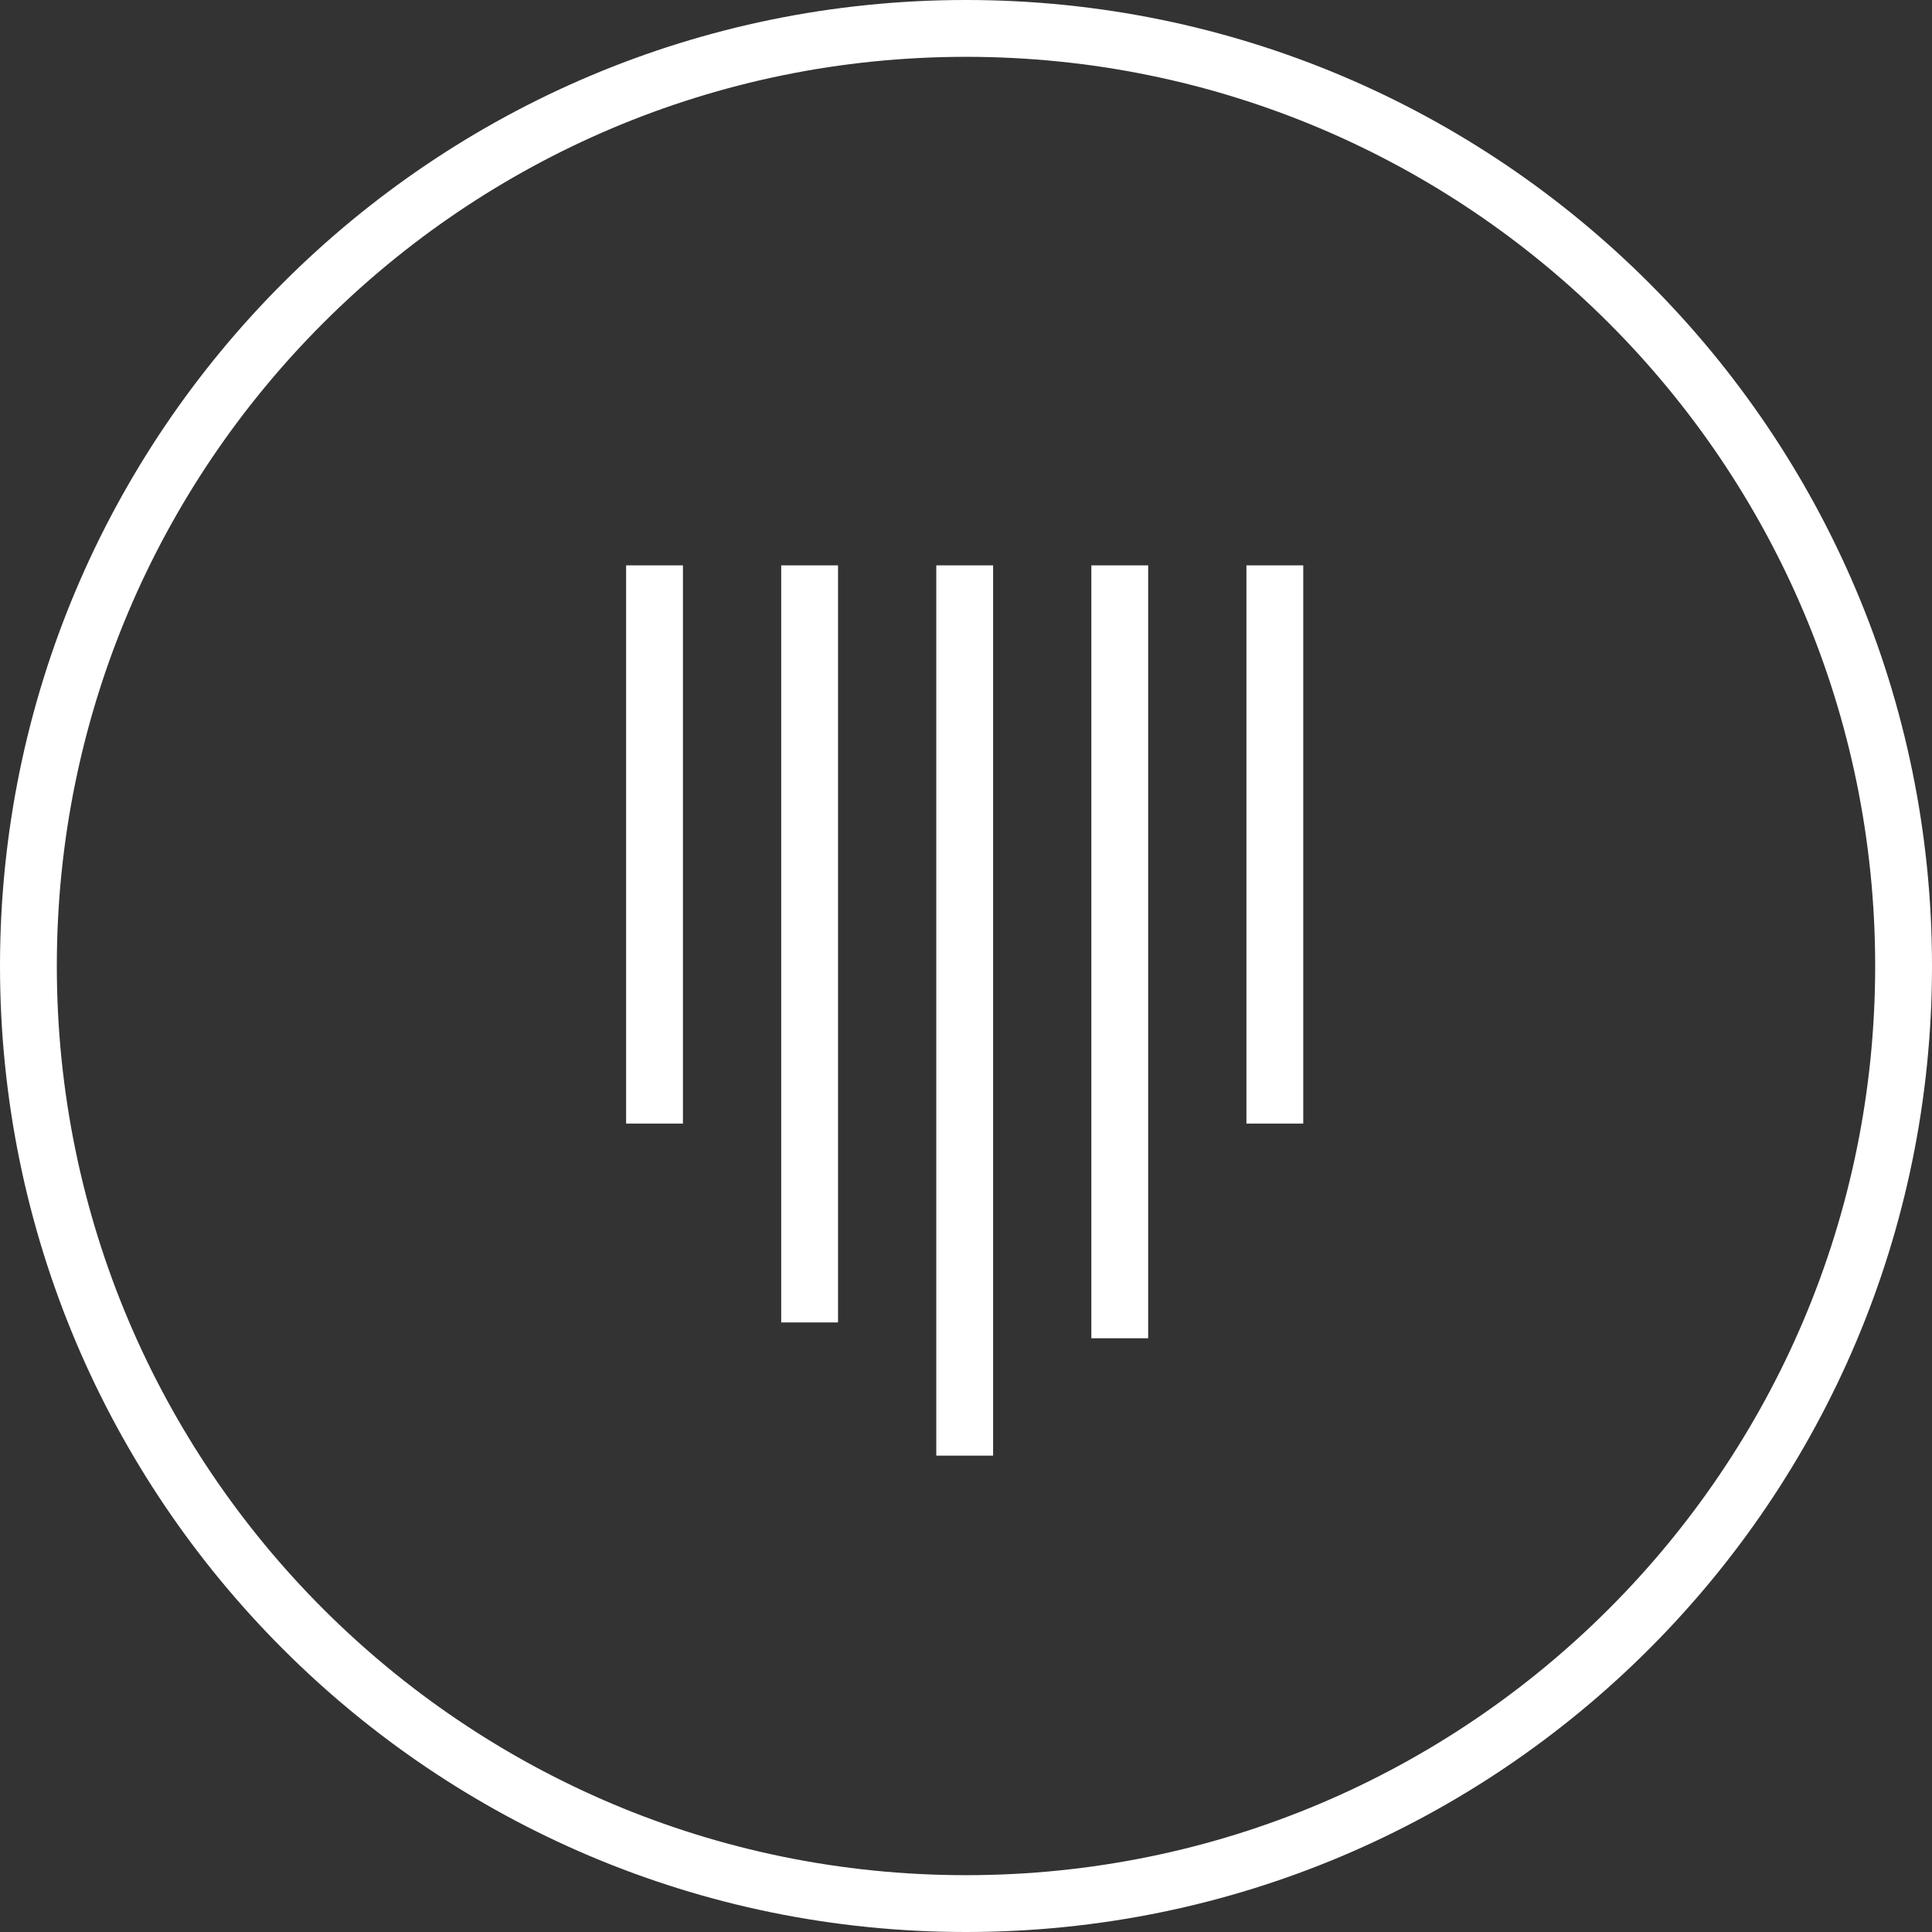
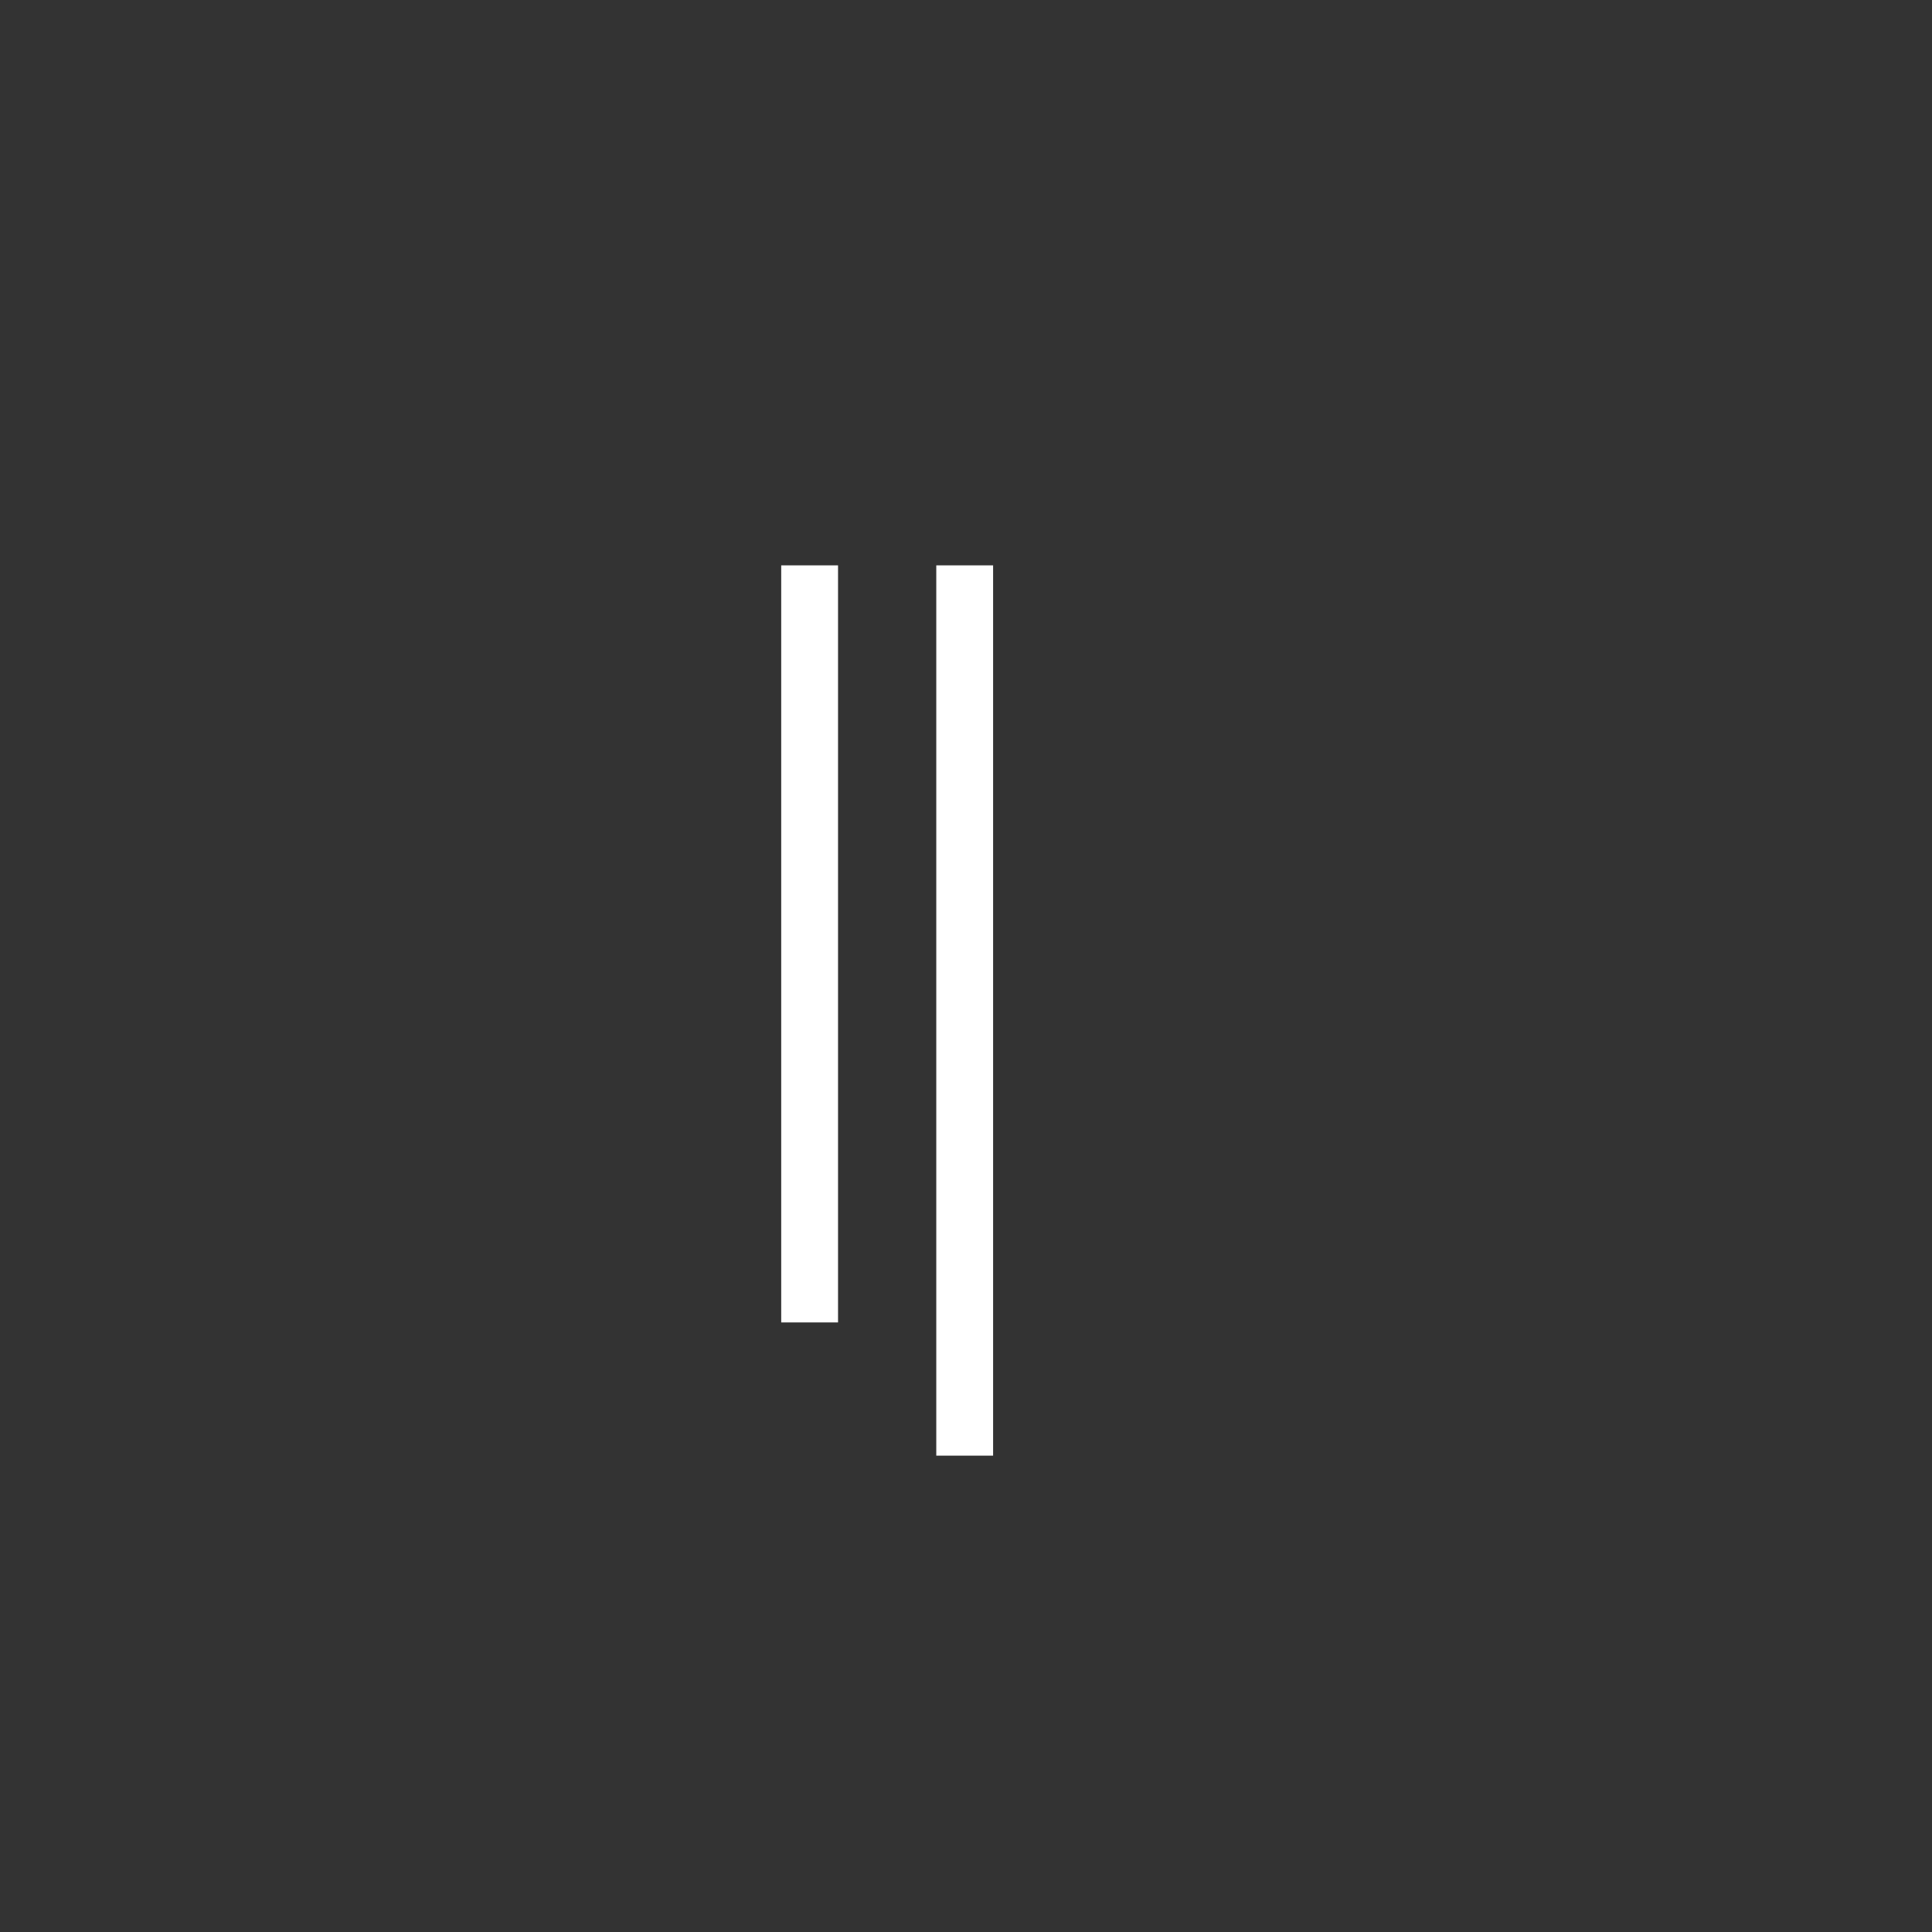
<svg xmlns="http://www.w3.org/2000/svg" width="68" height="68" viewBox="0 0 68 68" fill="none">
  <rect x="0" y="0" width="68" height="68" fill="#333333" stroke="none" />
  <g clip-path="url(#clip0_941_7568)">
-     <path d="M67 34C67 52.225 52.225 67 34 67C15.775 67 1 52.225 1 34C1 15.775 15.775 1 34 1C52.225 1 67 15.775 67 34Z" stroke="white" stroke-width="2" stroke-miterlimit="10" />
-     <line x1="39.412" y1="47.102" x2="39.412" y2="19.899" stroke="white" stroke-width="2" stroke-miterlimit="10" />
    <line x1="33.954" y1="51.234" x2="33.954" y2="19.899" stroke="white" stroke-width="2" stroke-miterlimit="10" />
    <line x1="28.496" y1="46.545" x2="28.496" y2="19.899" stroke="white" stroke-width="2" stroke-miterlimit="10" />
-     <line x1="23.037" y1="39.546" x2="23.037" y2="19.899" stroke="white" stroke-width="2" stroke-miterlimit="10" />
-     <line x1="44.87" y1="39.546" x2="44.87" y2="19.899" stroke="white" stroke-width="2" stroke-miterlimit="10" />
  </g>
  <defs>
    <clipPath id="clip0_941_7568">
      <rect width="68" height="68" fill="white" />
    </clipPath>
  </defs>
</svg>